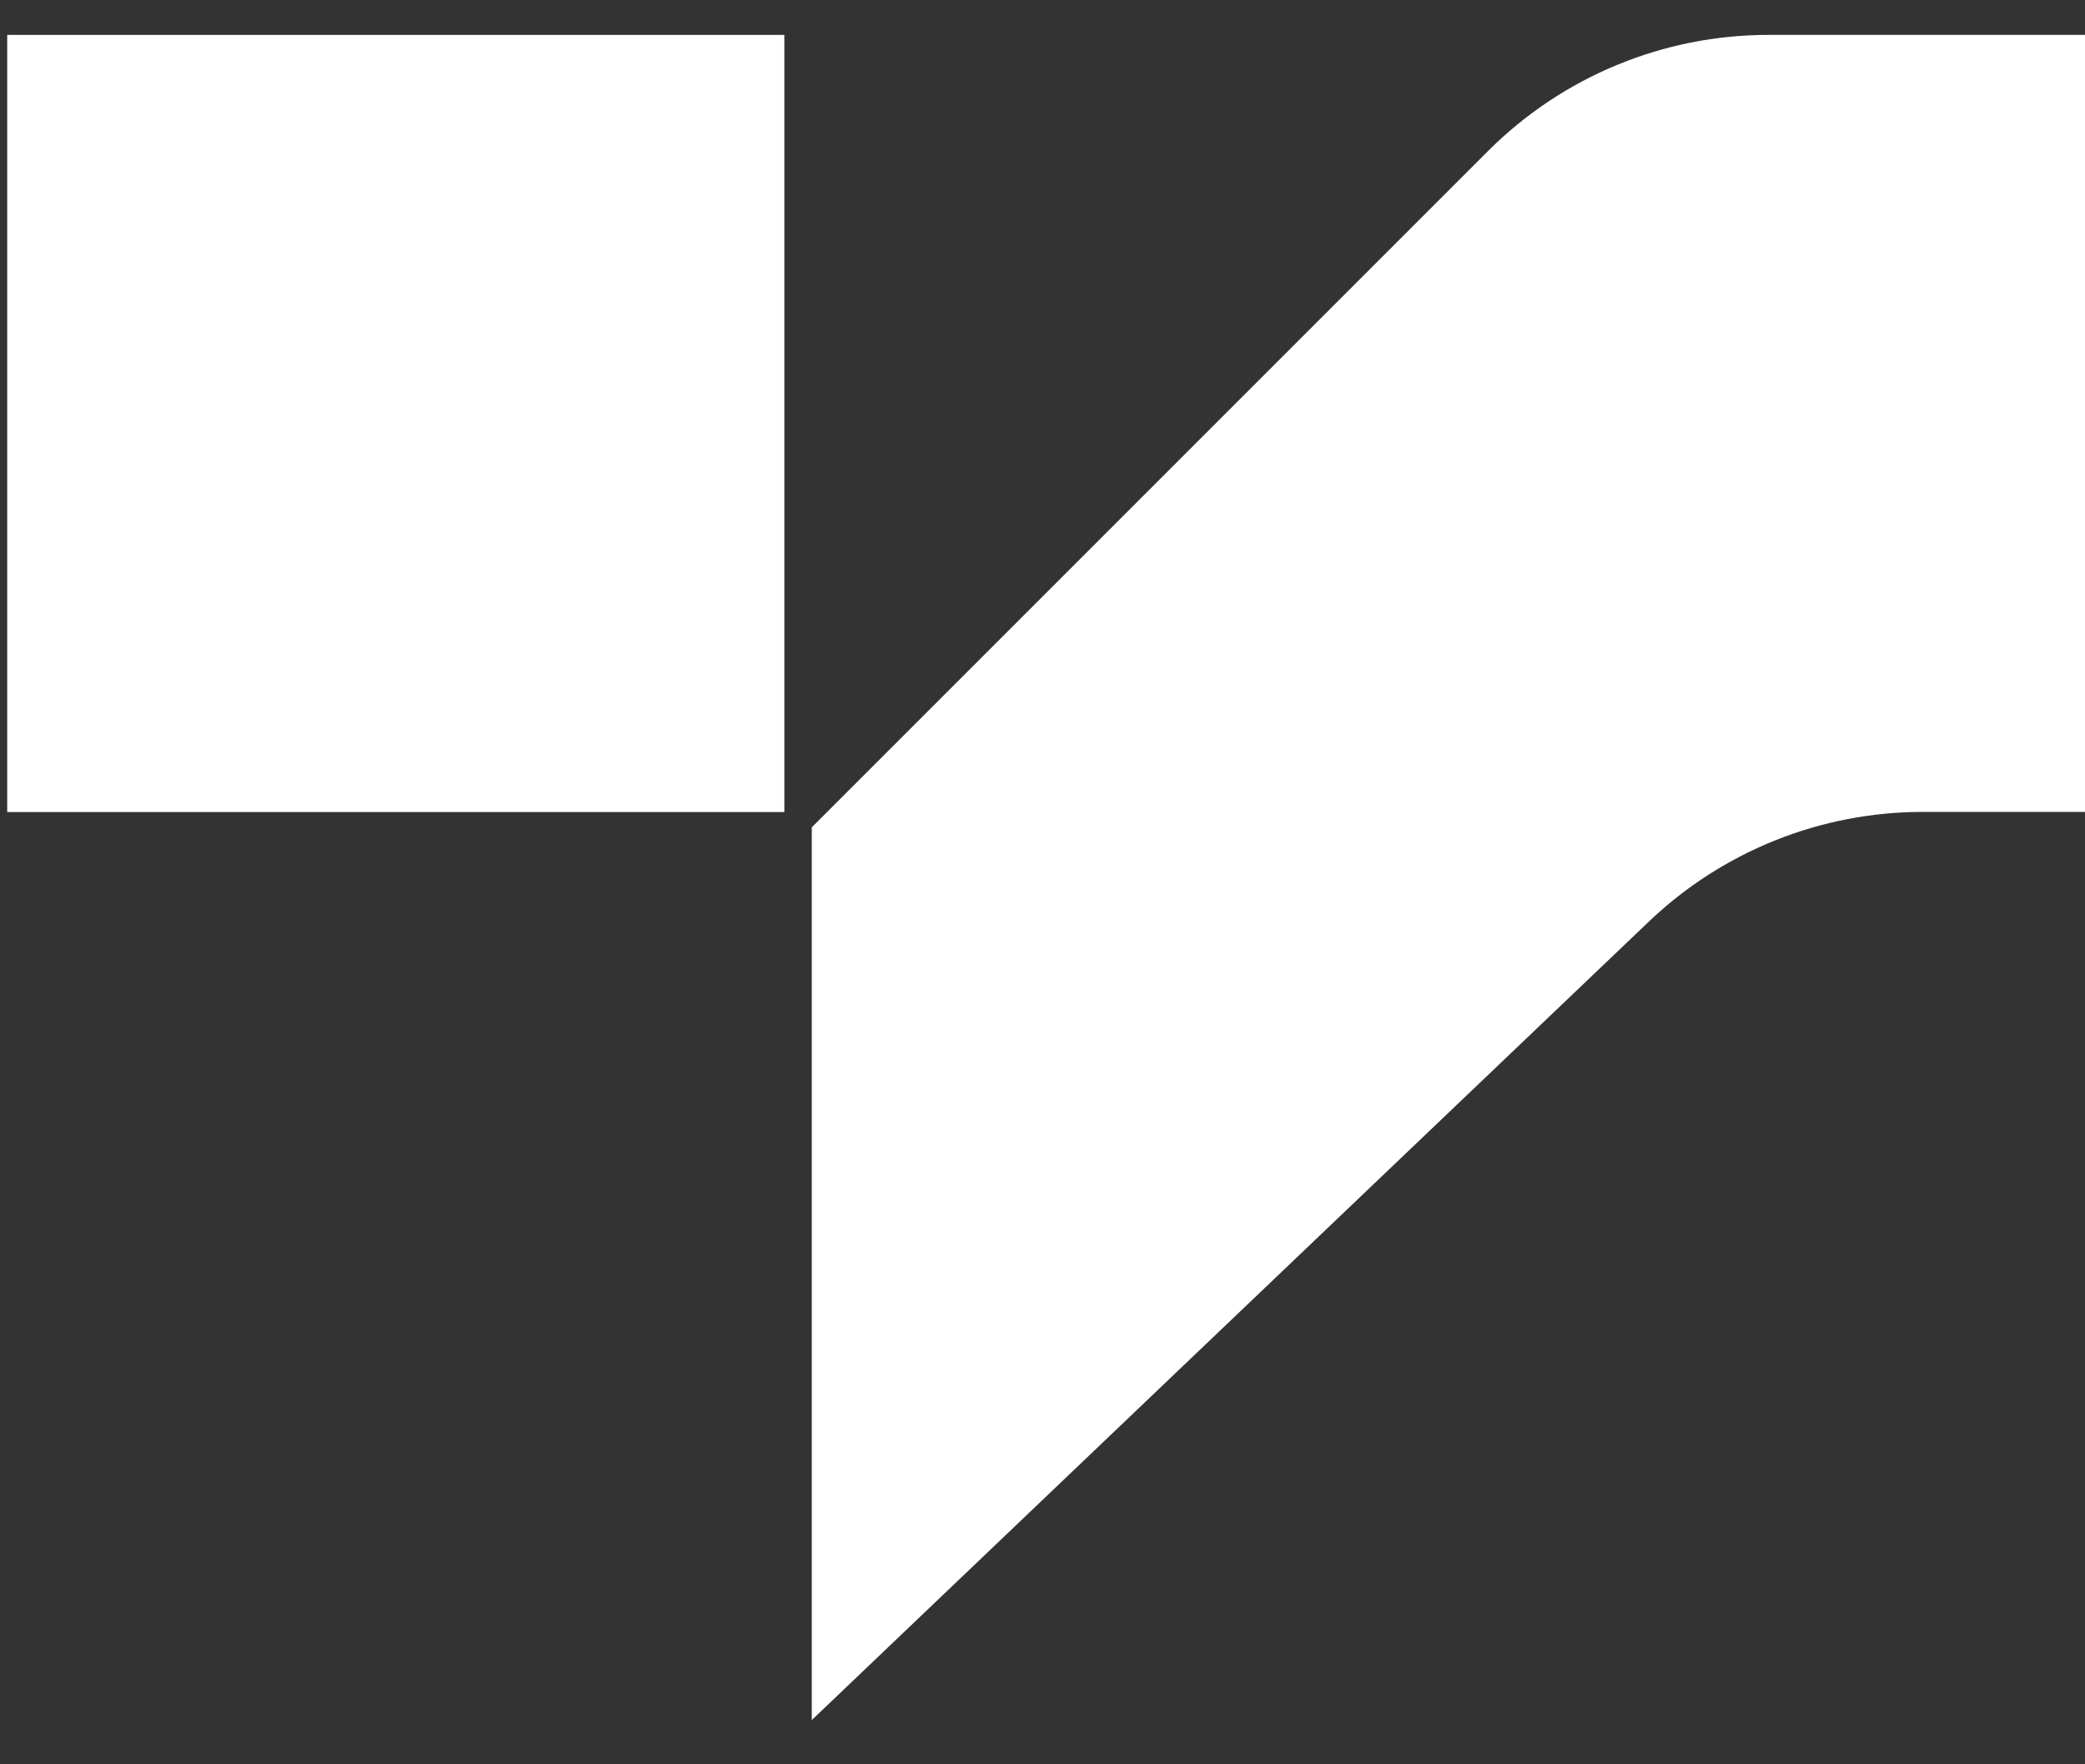
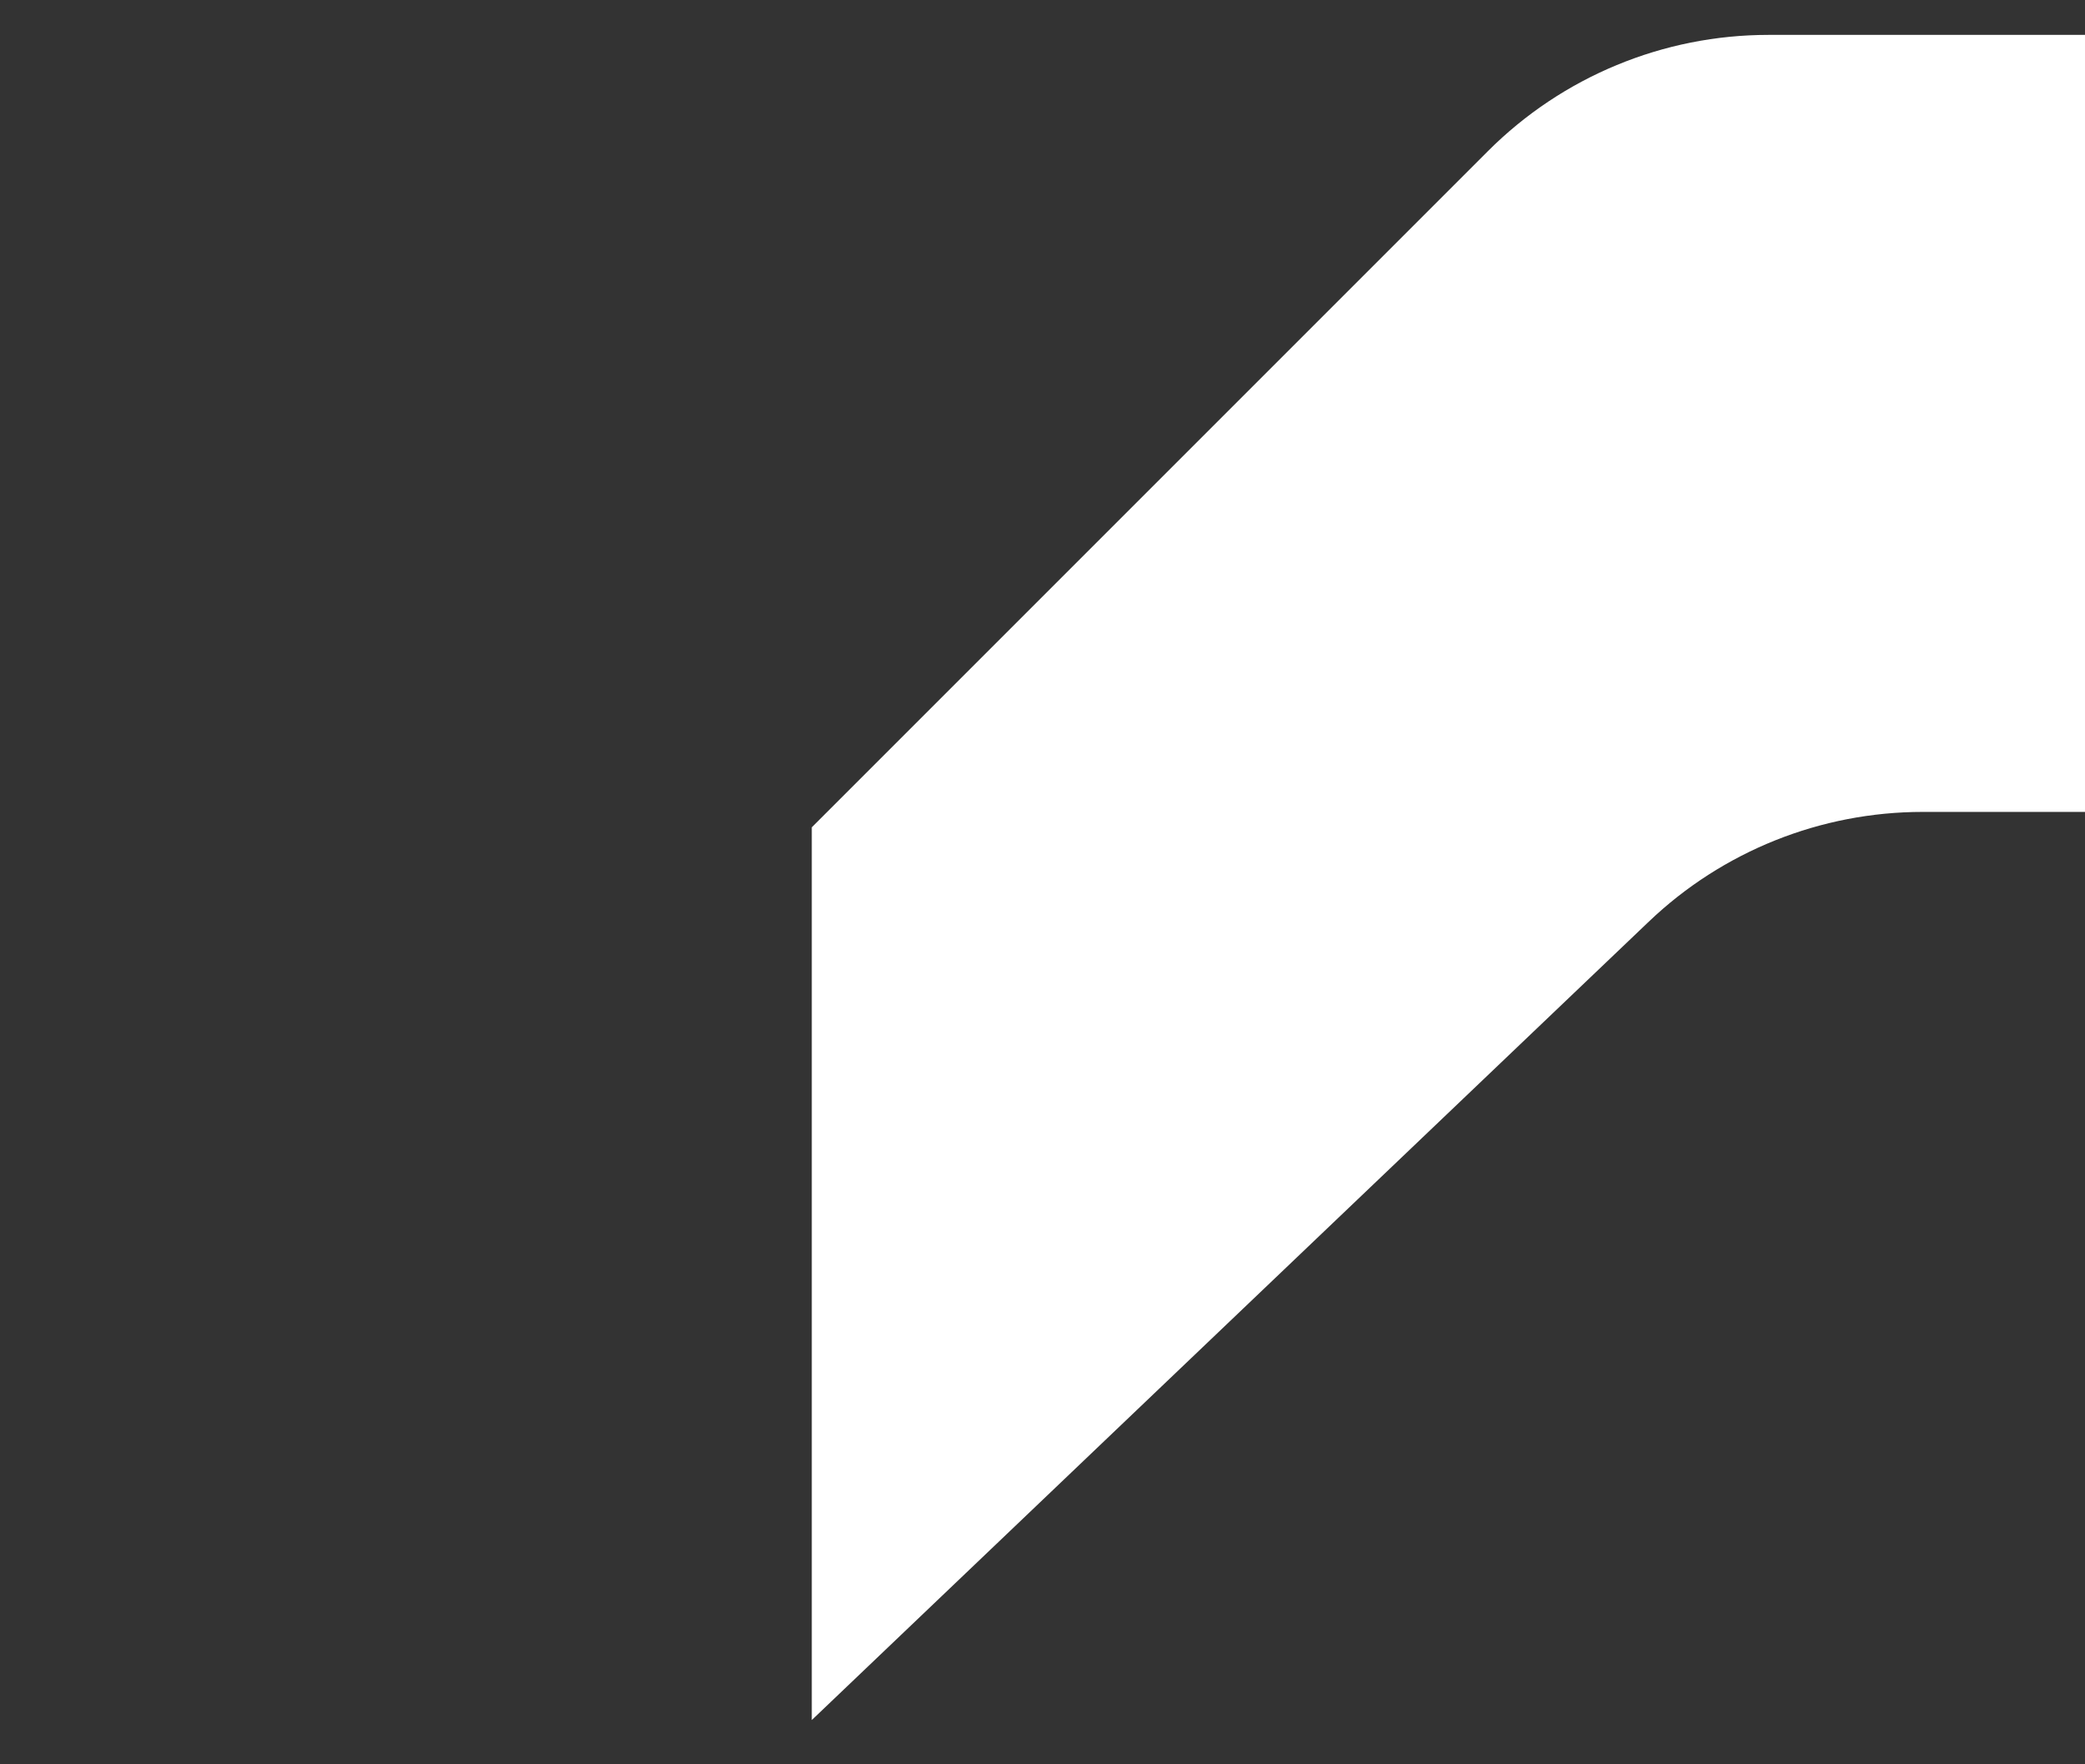
<svg xmlns="http://www.w3.org/2000/svg" width="26" height="22" viewBox="0 0 26 22" fill="none">
  <rect x="0" y="0" width="26" height="22" fill="#333333" stroke="none" />
-   <path d="M0.09 0.435H9.781V10.126H0.09V0.435Z" fill="white" />
  <path d="M10.123 10.316L10.123 21.448L20.561 11.492C21.481 10.614 22.704 10.124 23.977 10.124L26.001 10.124L26.001 0.435L22.054 0.435C20.741 0.435 19.483 0.956 18.555 1.884L10.123 10.316Z" fill="white" />
</svg>